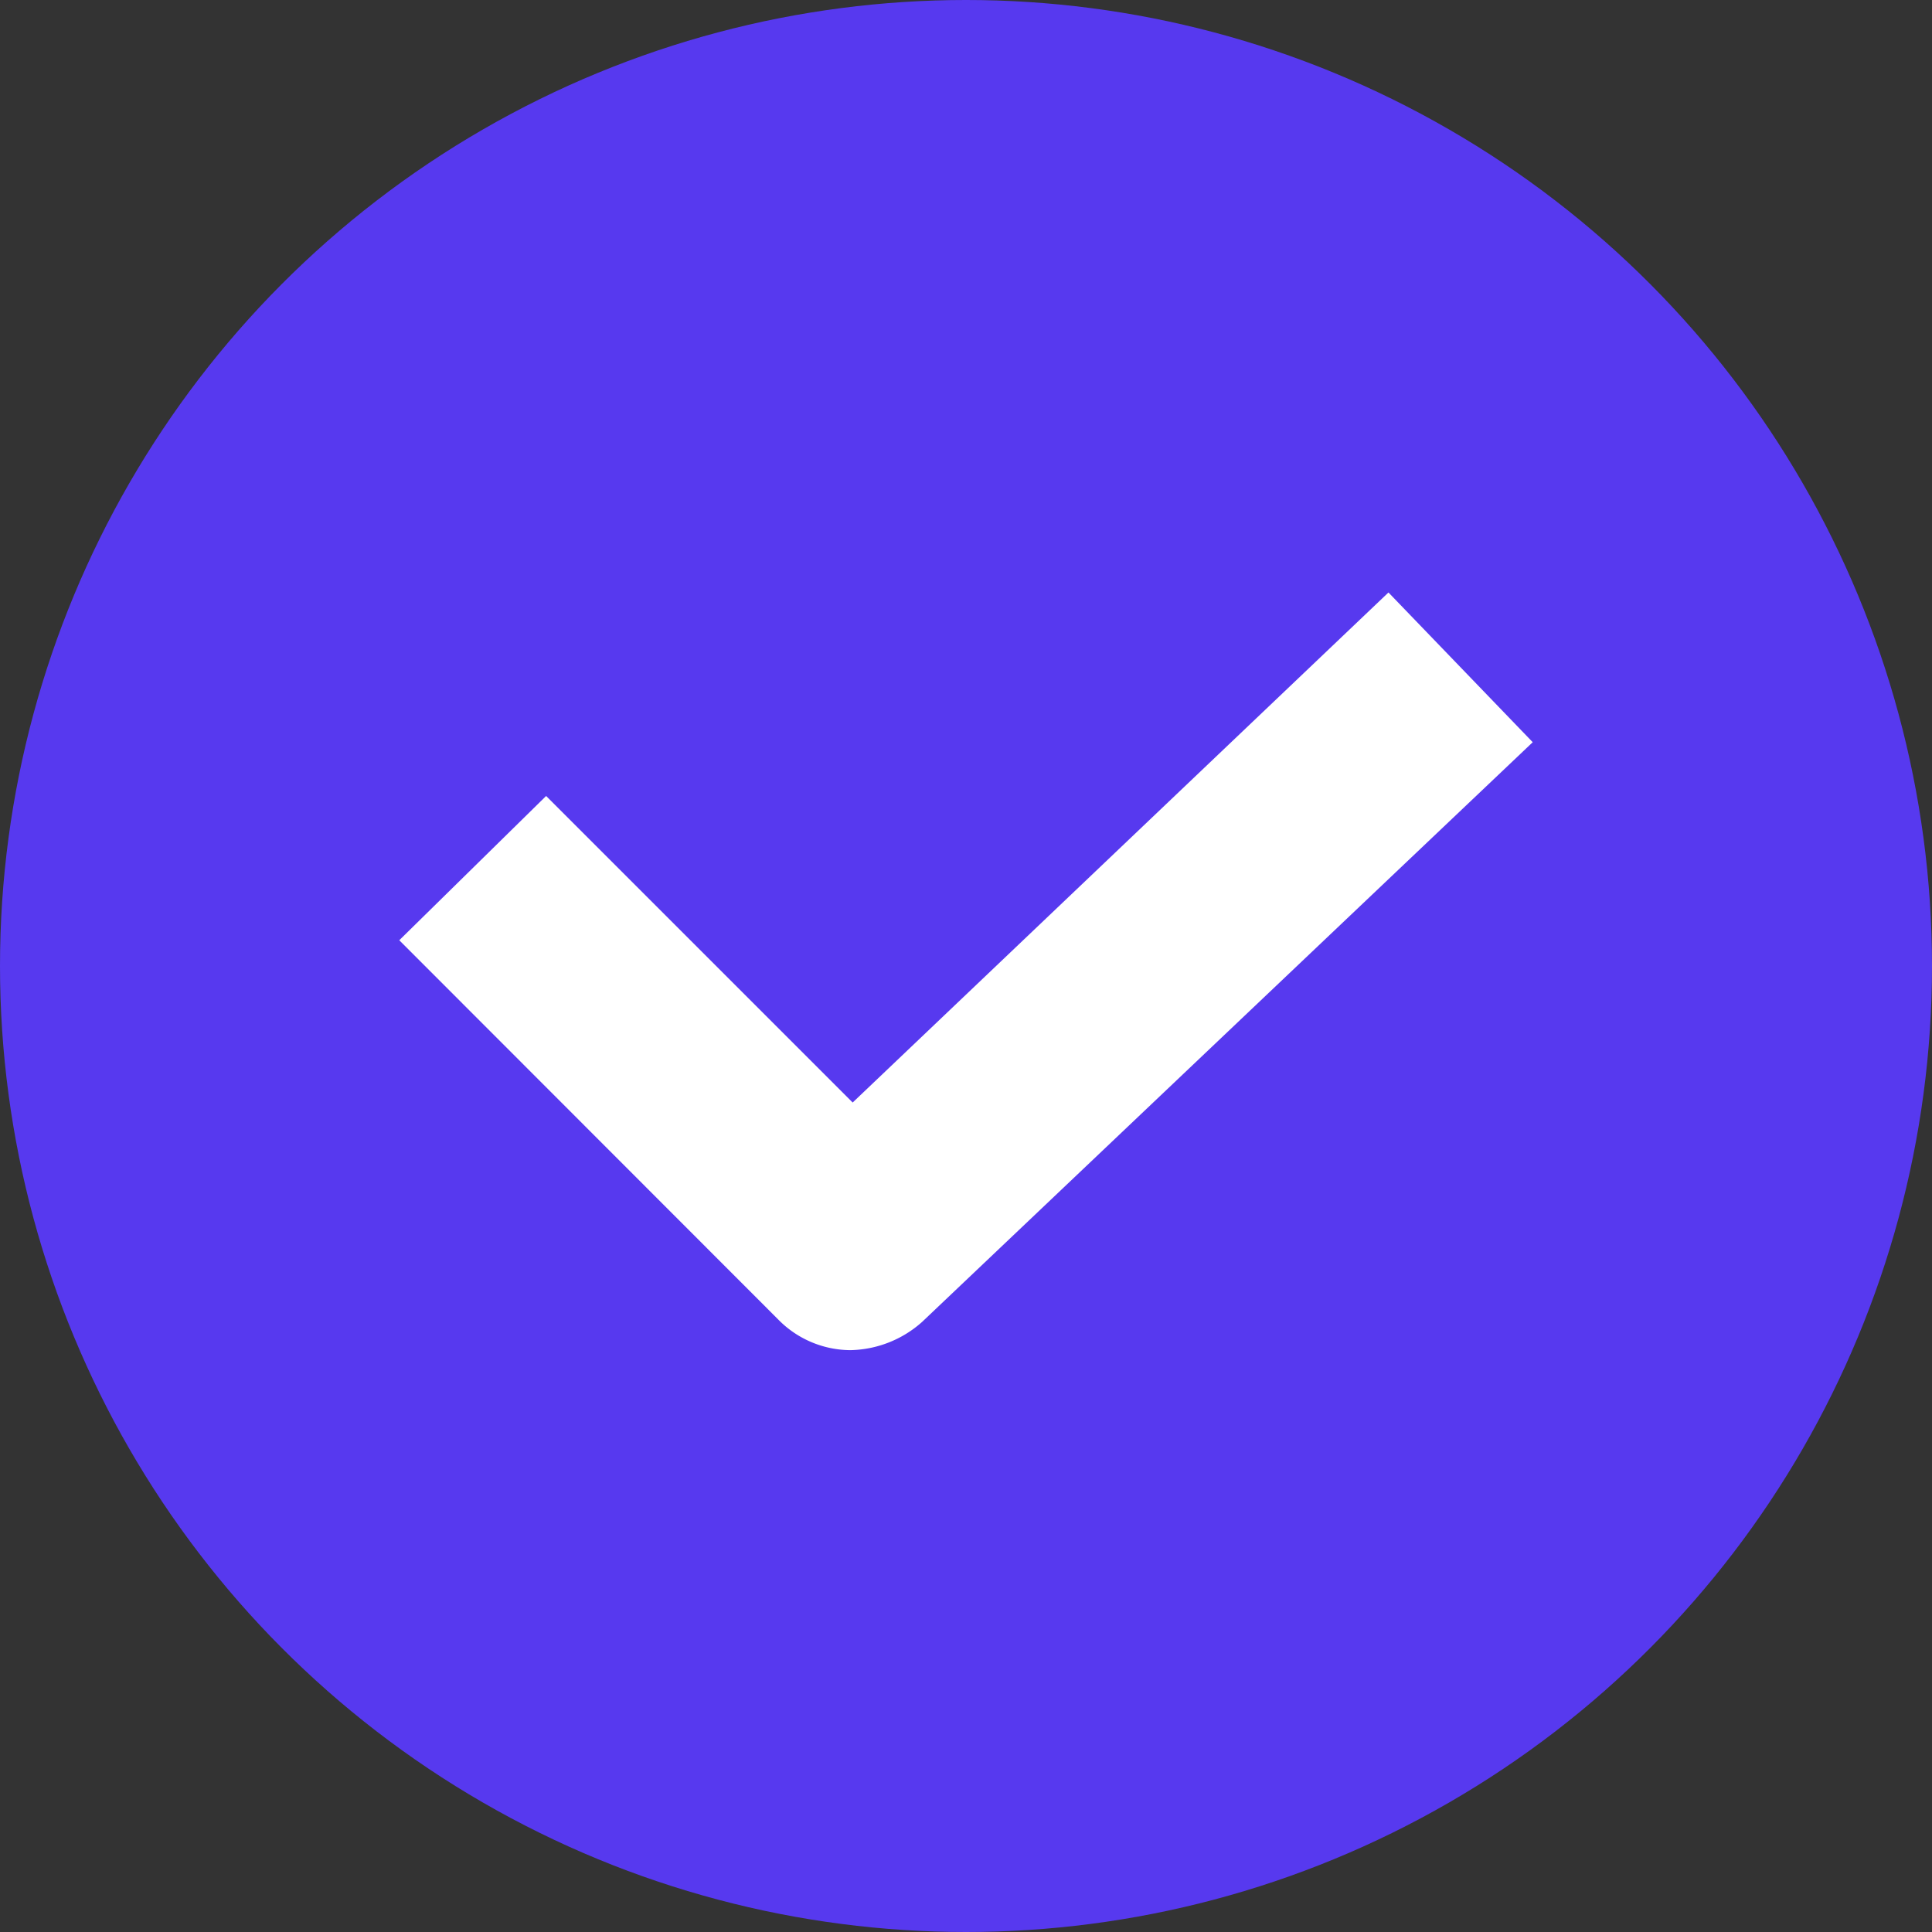
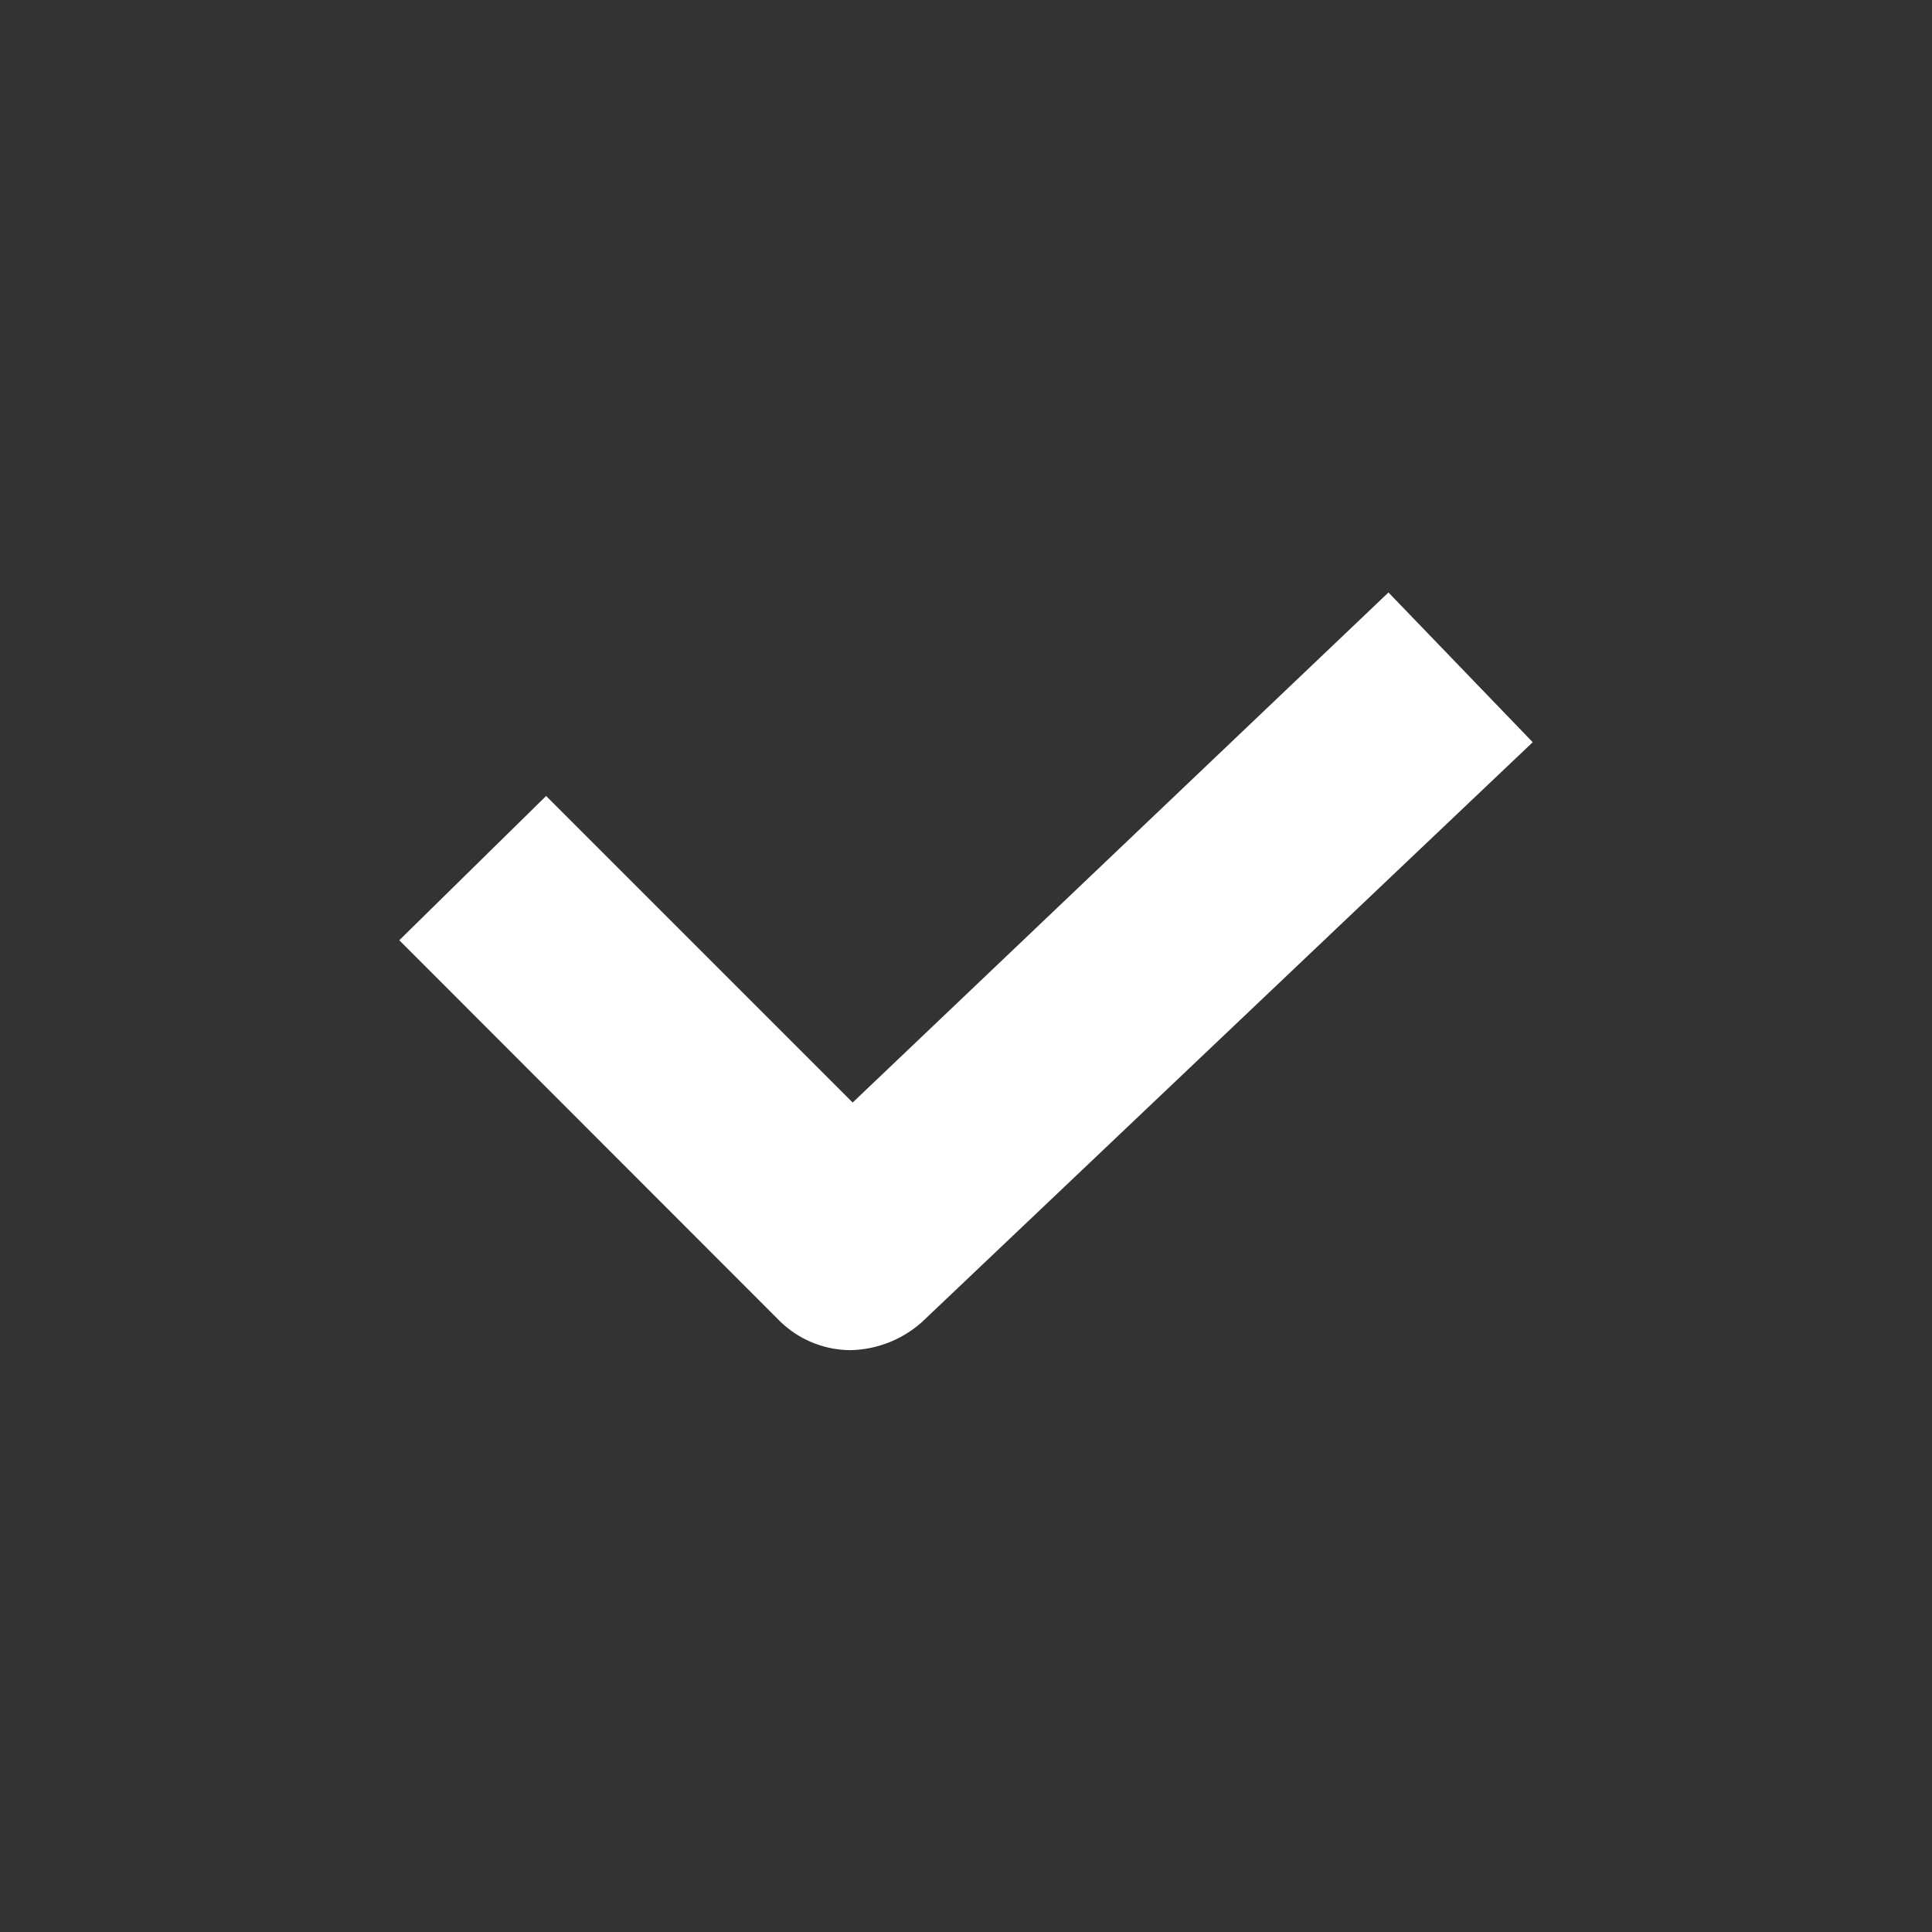
<svg xmlns="http://www.w3.org/2000/svg" width="18" height="18" viewBox="0 0 18 18">
  <rect x="0" y="0" width="18" height="18" fill="#333333" stroke="none" />
  <g transform="translate(-12.737 -25.229)">
-     <circle cx="9" cy="9" r="9" transform="translate(12.737 25.229)" fill="#5739ef" />
    <g transform="translate(16.457 30.749)">
-       <path d="M37.453,48.229l-4.992,4.752-2.856-2.856-1.368,1.344L31.765,55a.948.948,0,0,0,.672.288,1.031,1.031,0,0,0,.672-.264l5.688-5.4Z" transform="translate(-28.237 -48.229)" fill="#fff" />
+       <path d="M37.453,48.229l-4.992,4.752-2.856-2.856-1.368,1.344L31.765,55a.948.948,0,0,0,.672.288,1.031,1.031,0,0,0,.672-.264l5.688-5.4" transform="translate(-28.237 -48.229)" fill="#fff" />
    </g>
  </g>
</svg>